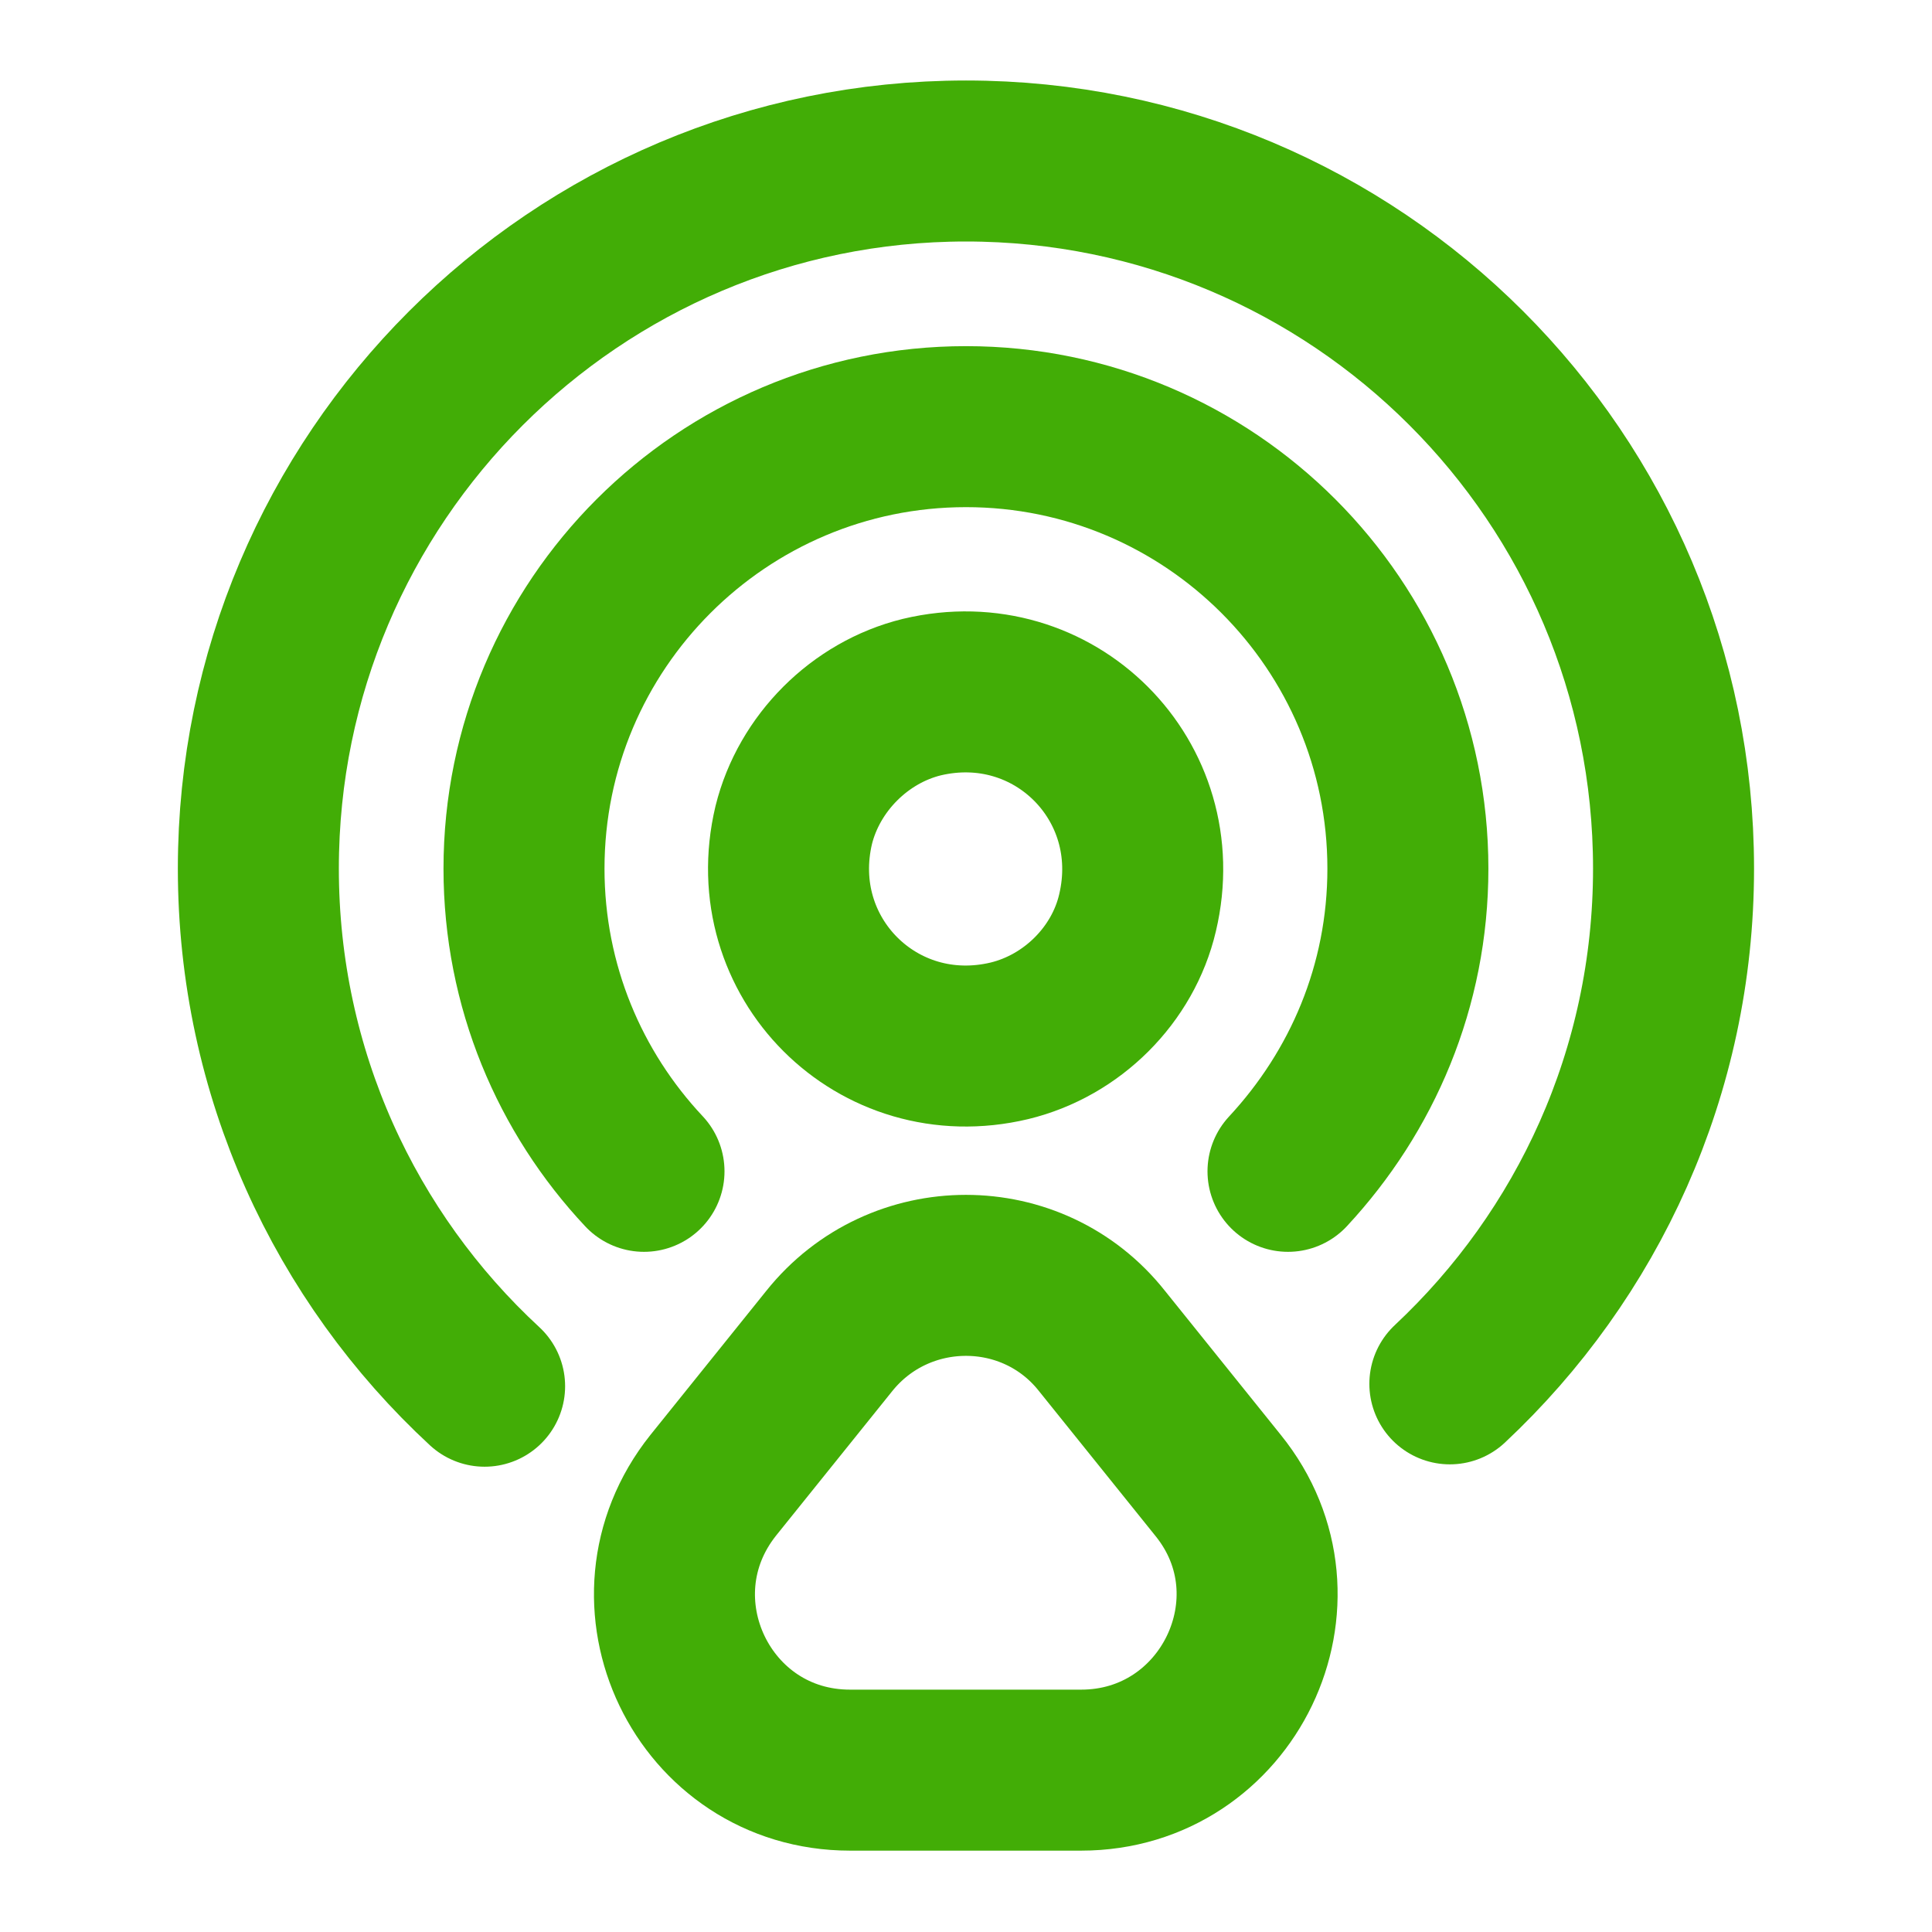
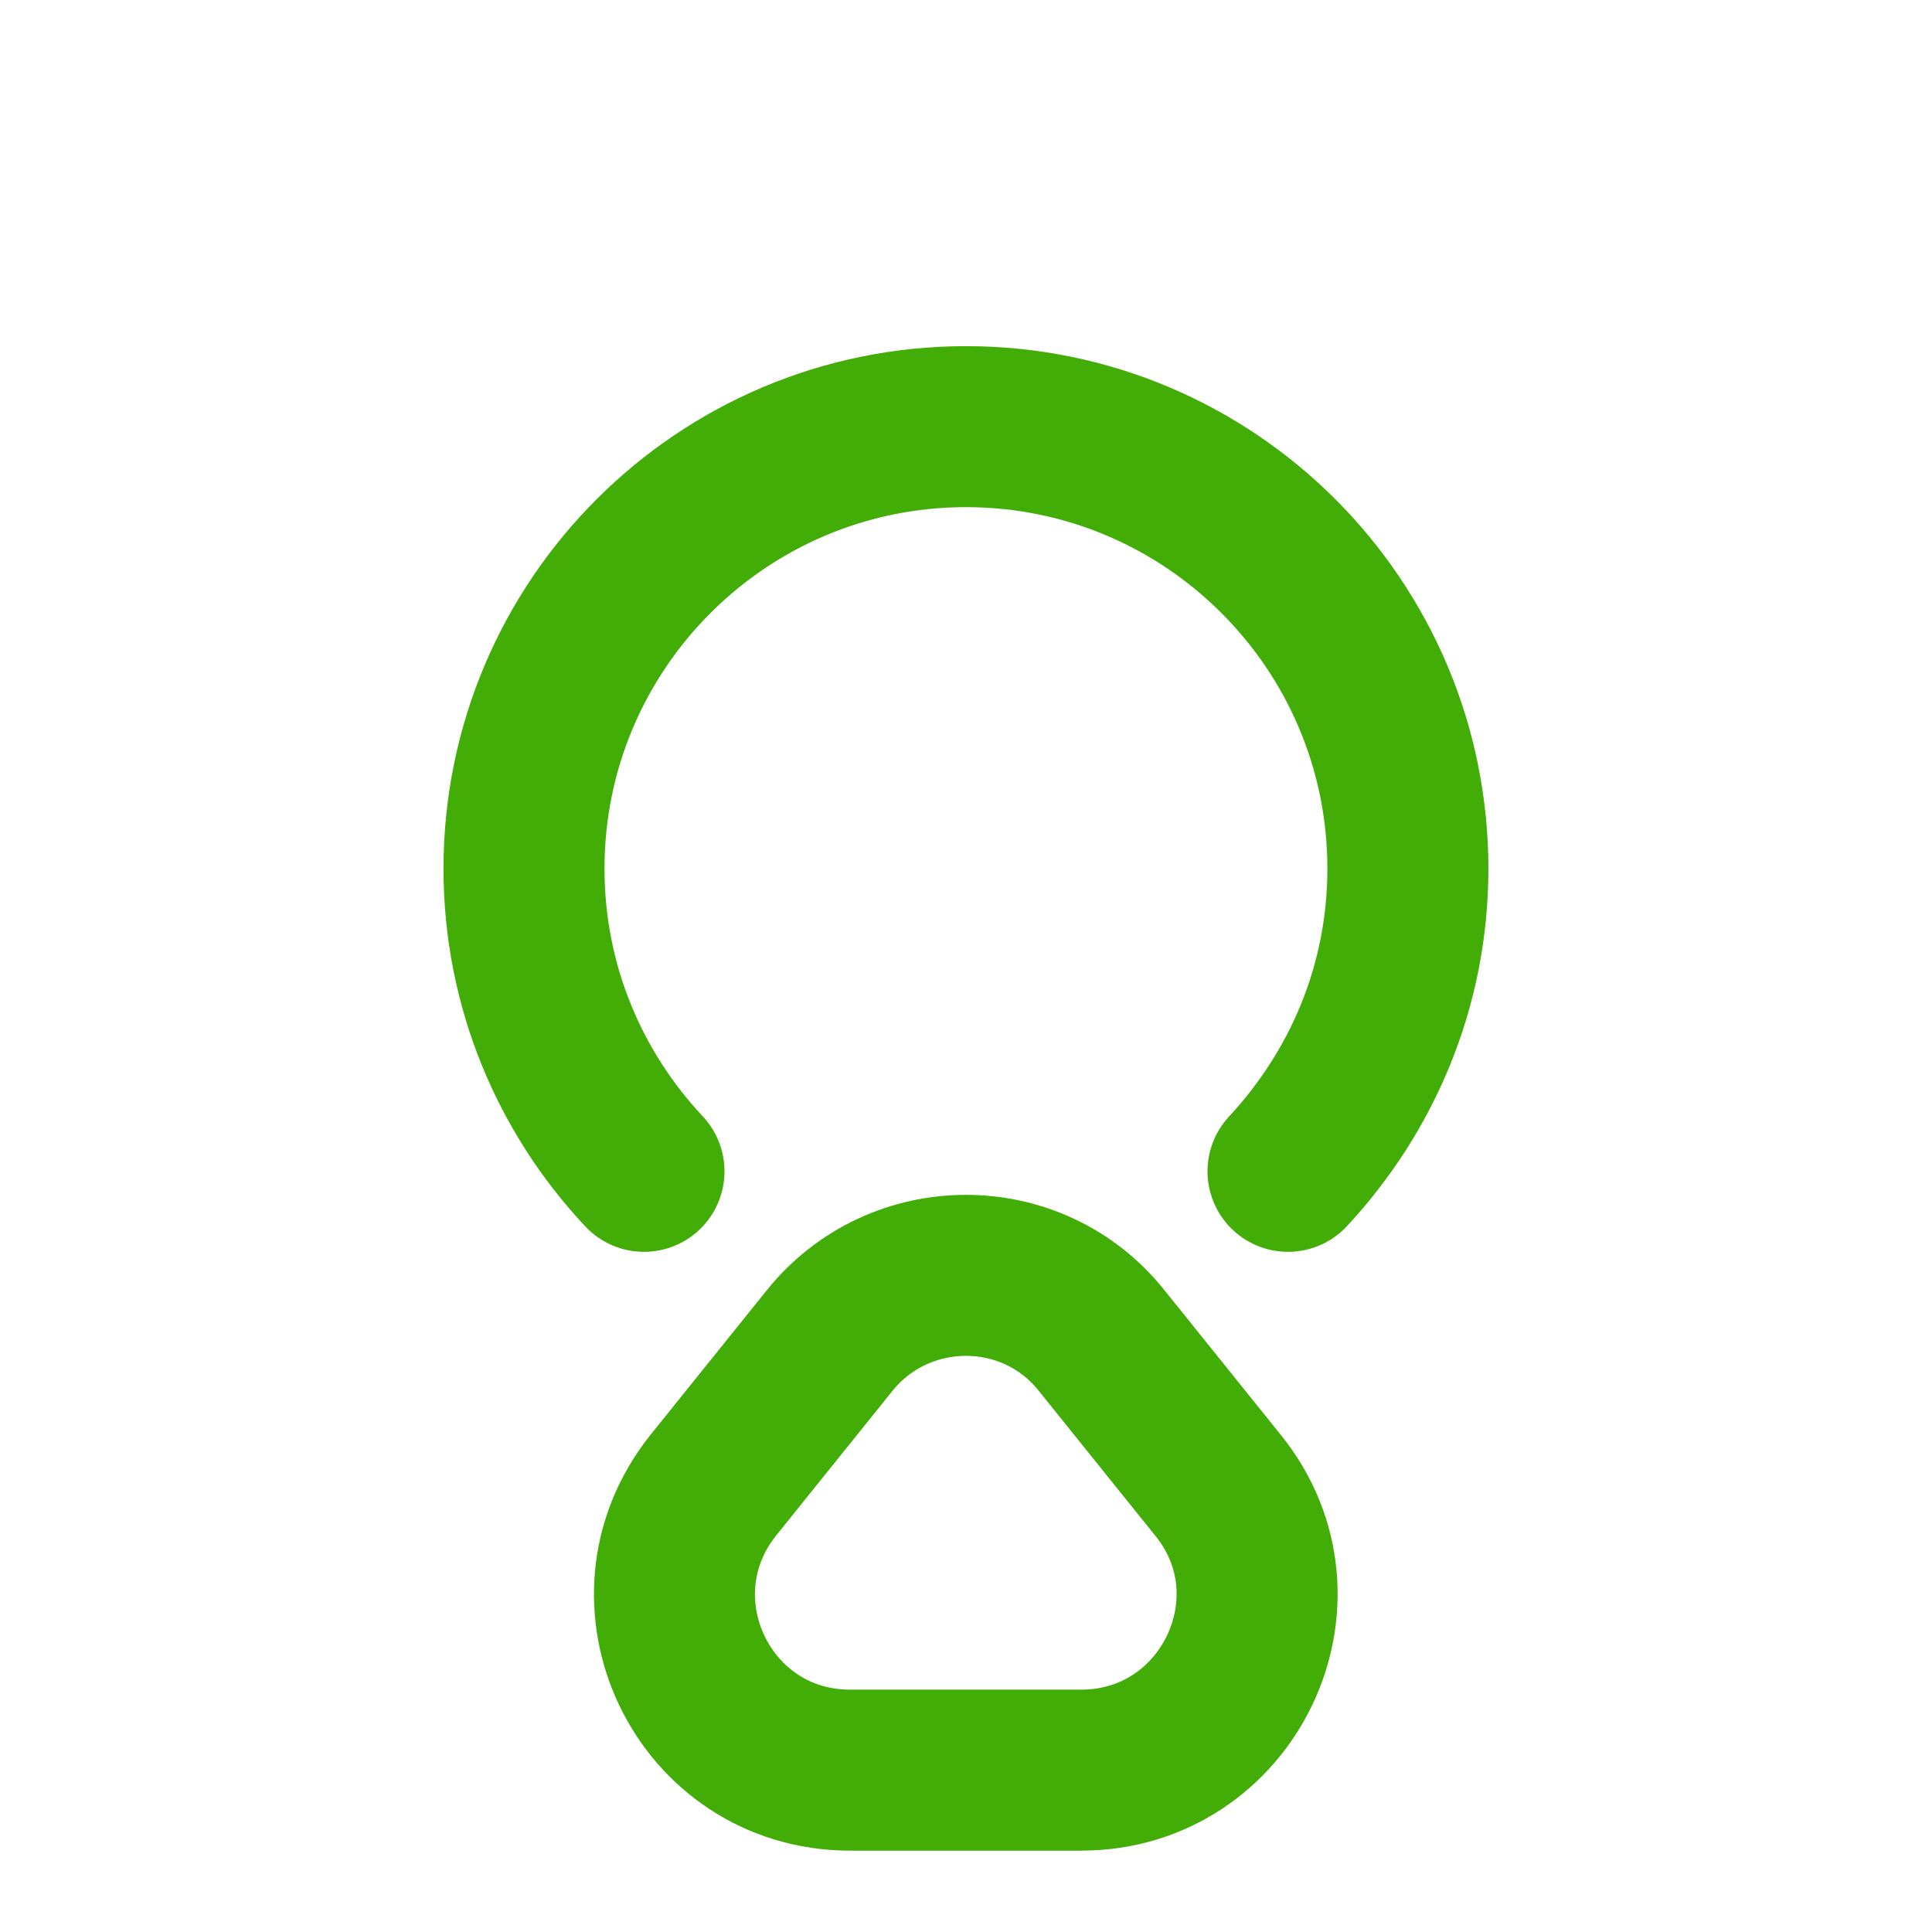
<svg xmlns="http://www.w3.org/2000/svg" width="18" height="18" viewBox="0 0 18 18" fill="none">
-   <path d="M10.598 8.505C10.89 7.275 9.818 6.202 8.588 6.495C8.01 6.637 7.538 7.11 7.395 7.687C7.103 8.917 8.175 9.99 9.405 9.697C9.99 9.555 10.463 9.082 10.598 8.505Z" stroke="#42AD06" stroke-width="1.5" stroke-linecap="round" stroke-linejoin="round" />
-   <path d="M13.508 12.893C14.79 11.693 15.592 9.99 15.592 8.092C15.592 4.447 12.637 1.5 9 1.5C5.362 1.5 2.407 4.455 2.407 8.092C2.407 9.997 3.217 11.715 4.515 12.915" stroke="#42AD06" stroke-width="1.5" stroke-linecap="round" stroke-linejoin="round" />
  <path d="M6 10.913C5.31 10.178 4.882 9.188 4.882 8.093C4.882 5.82 6.727 3.975 9 3.975C11.273 3.975 13.117 5.82 13.117 8.093C13.117 9.188 12.69 10.17 12 10.913" stroke="#42AD06" stroke-width="1.5" stroke-linecap="round" stroke-linejoin="round" />
  <path d="M7.725 12.495L6.645 13.838C5.79 14.91 6.548 16.492 7.92 16.492H10.072C11.445 16.492 12.21 14.902 11.348 13.838L10.268 12.495C9.623 11.678 8.378 11.678 7.725 12.495Z" stroke="#42AD06" stroke-width="1.5" stroke-linecap="round" stroke-linejoin="round" />
</svg>